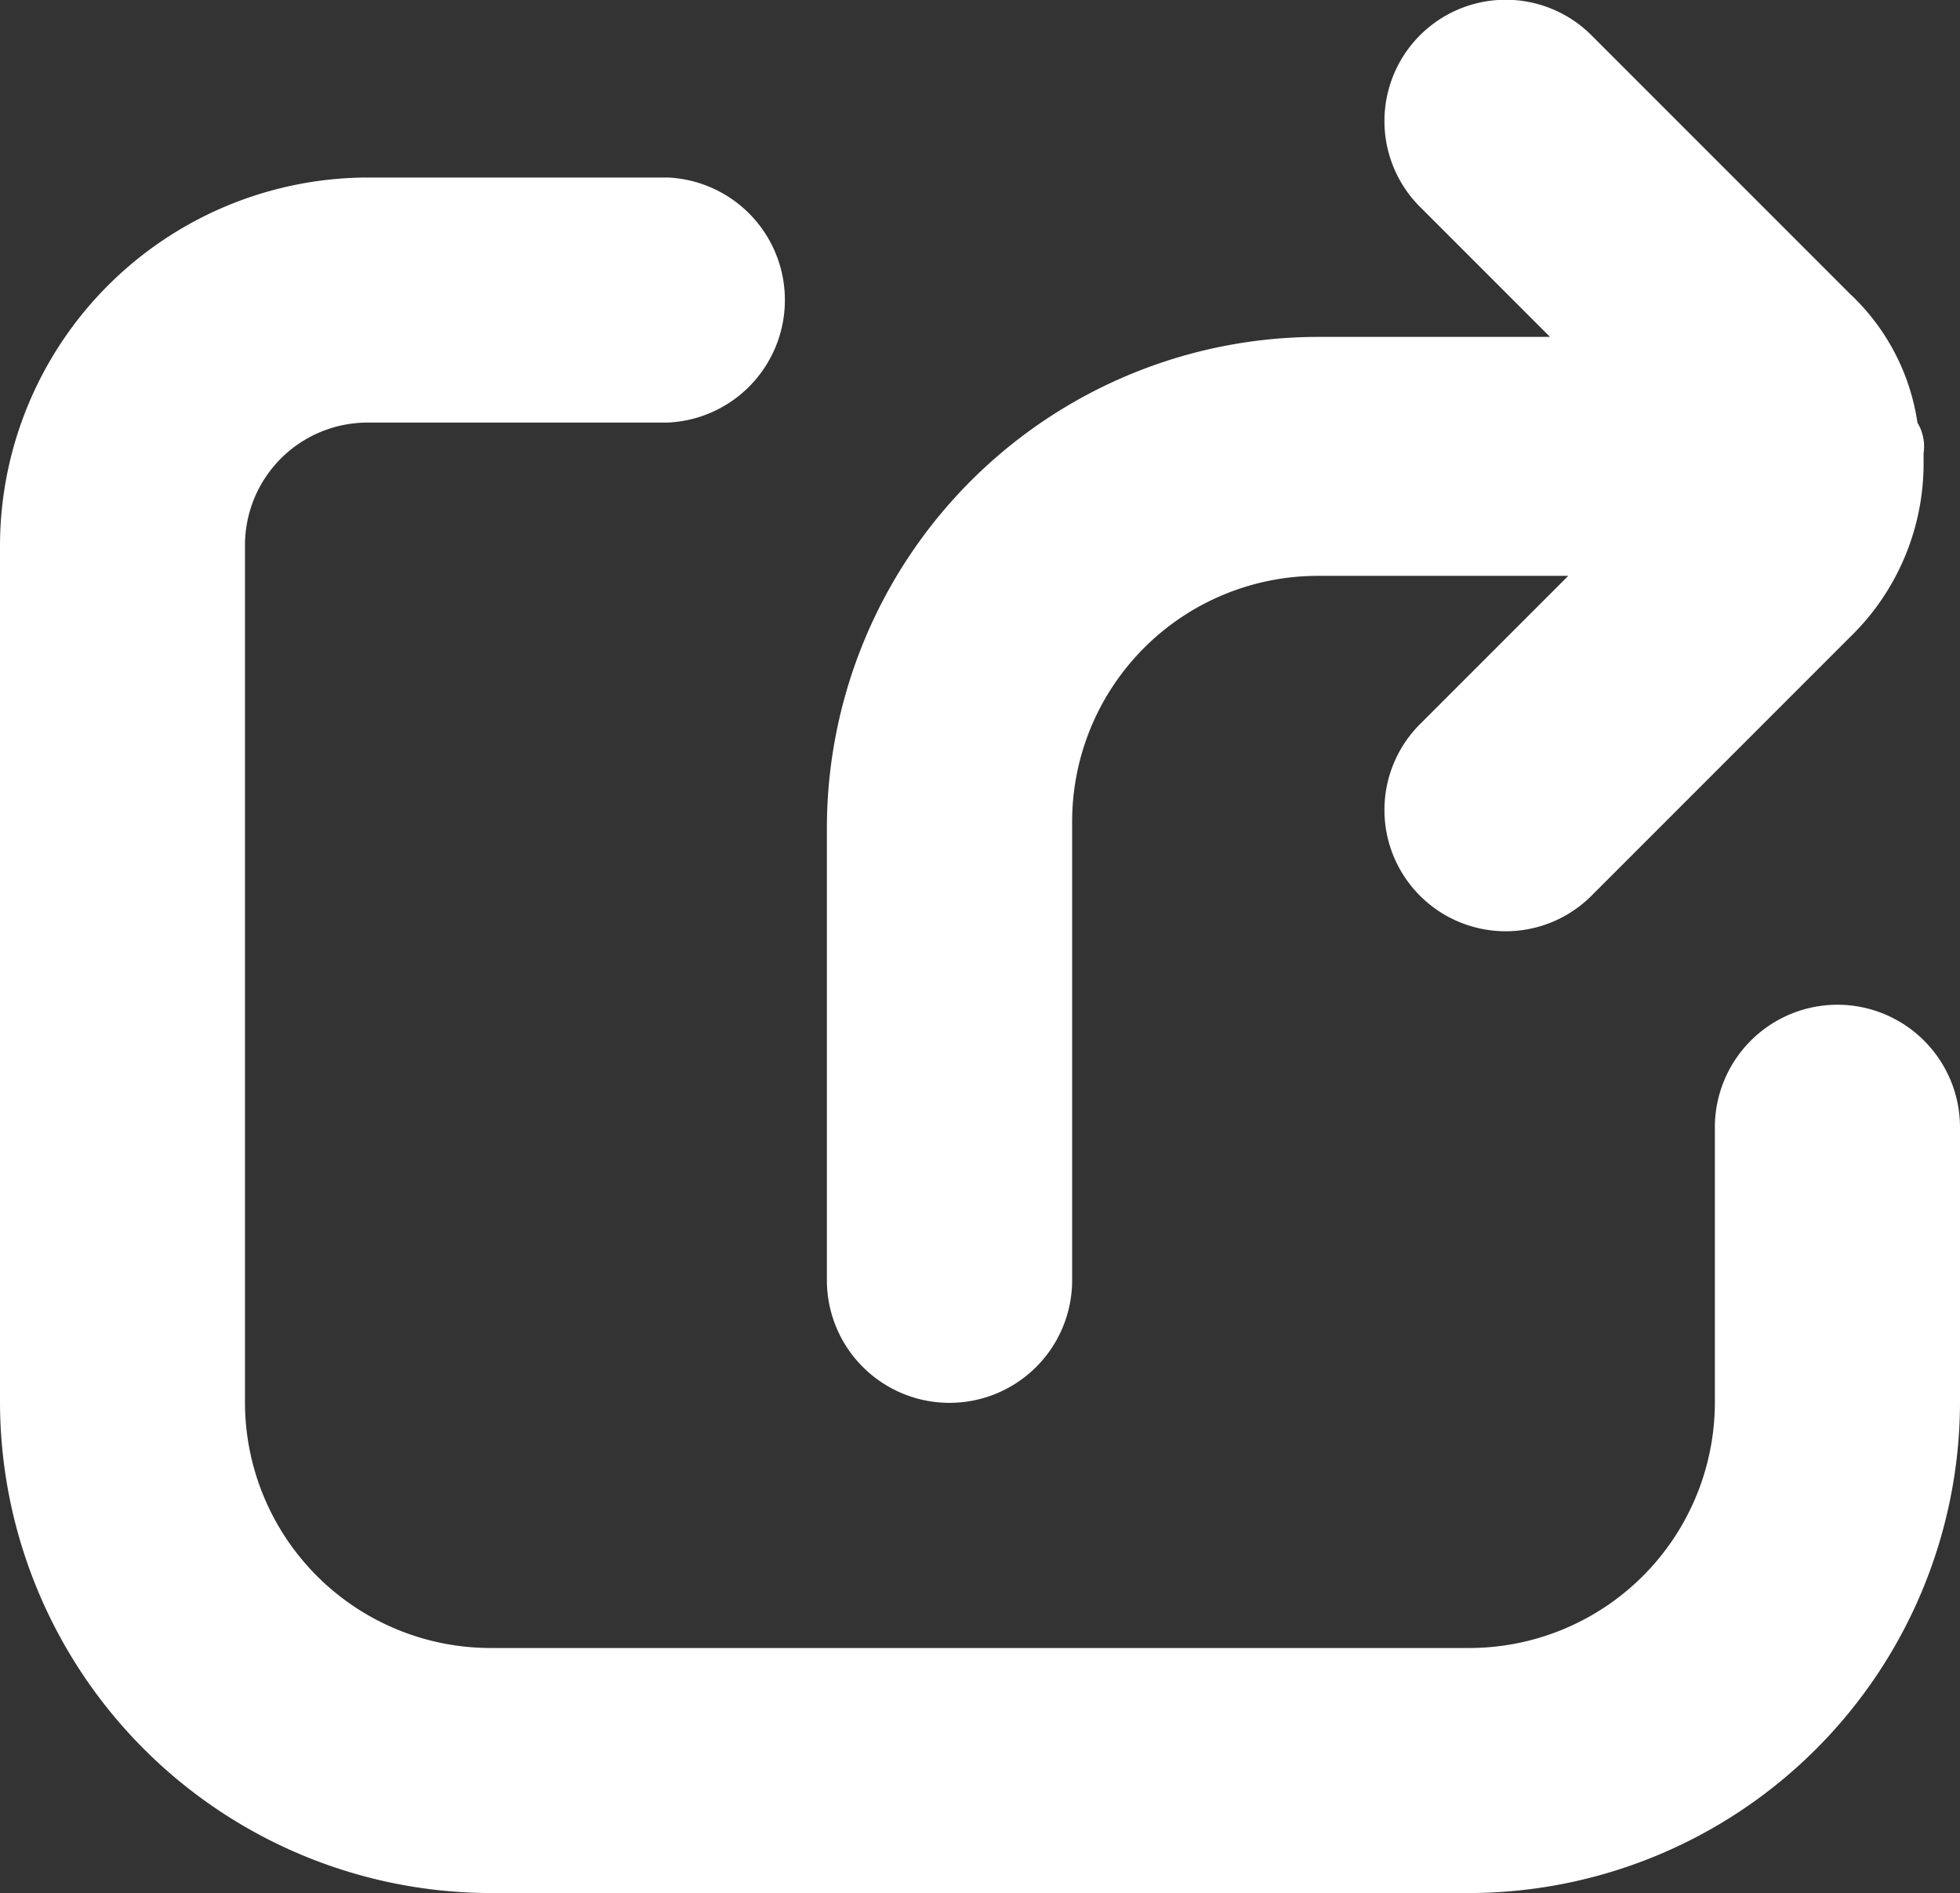
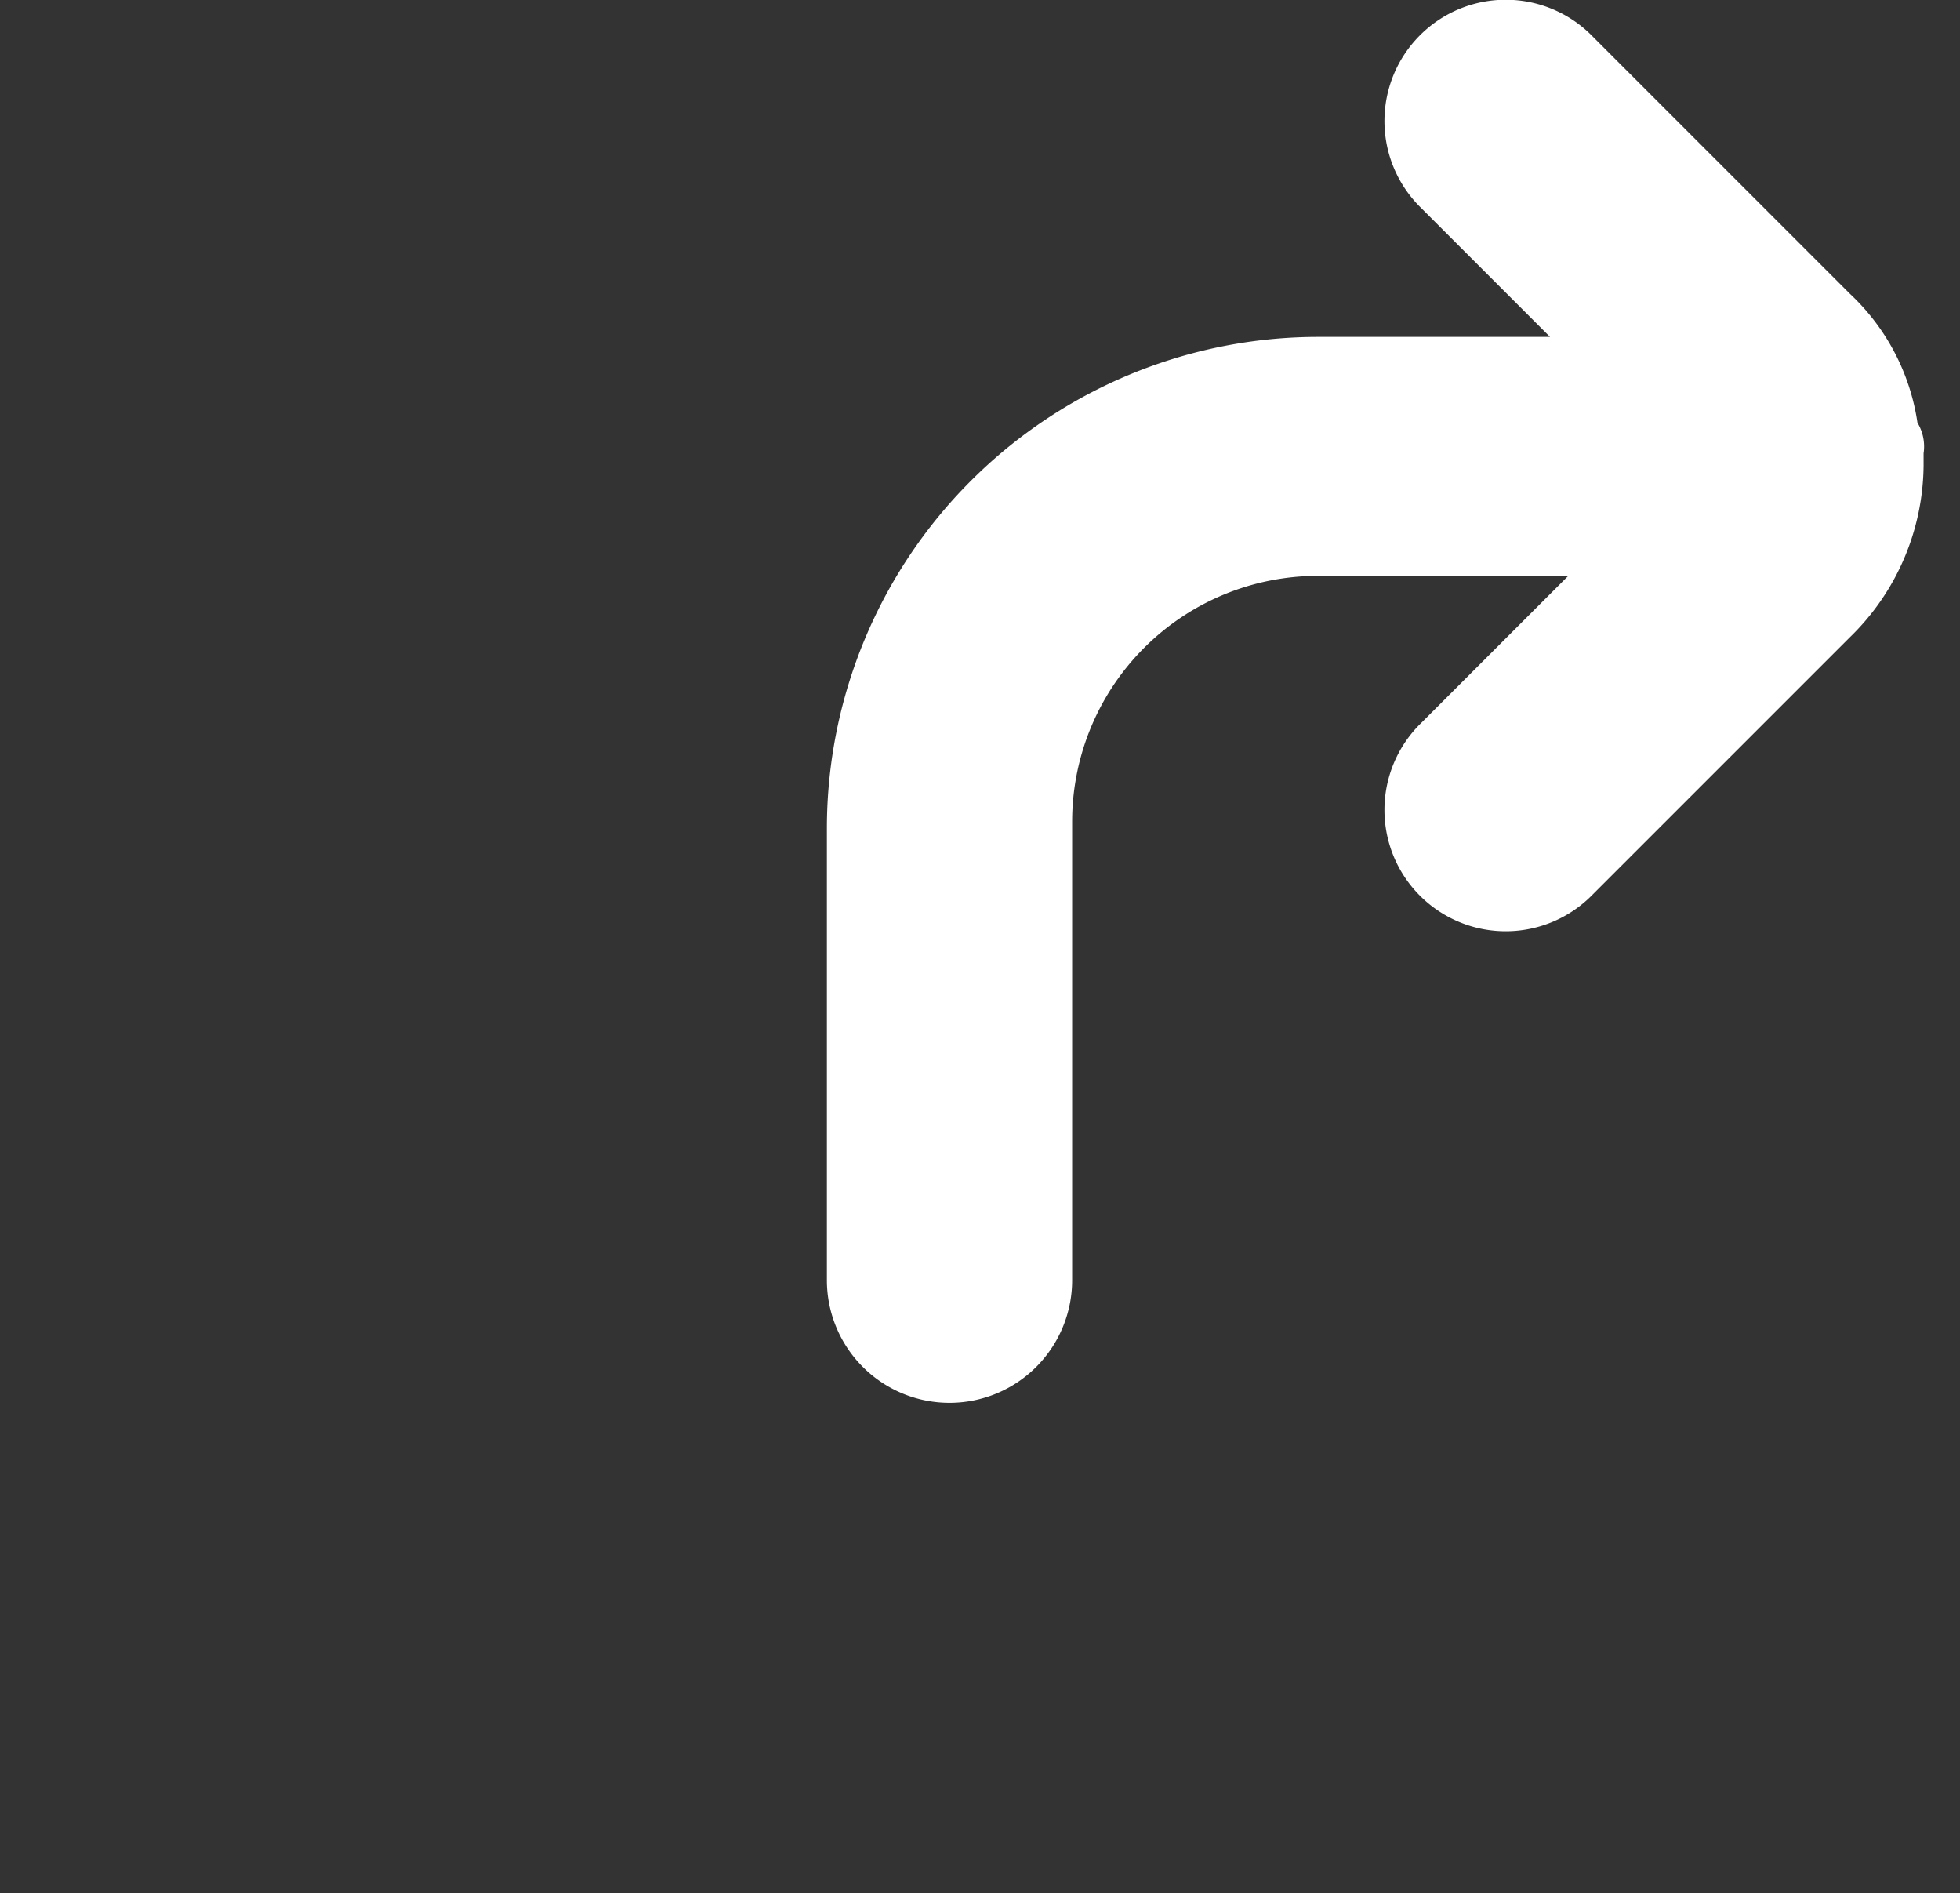
<svg xmlns="http://www.w3.org/2000/svg" width="63.933" height="61.735" viewBox="0 0 63.933 61.735">
  <rect x="0" y="0" width="63.933" height="61.735" fill="#333333" stroke="none" />
  <g id="_7787565_share_network_connection_internet_web_icon" data-name="7787565_share_network_connection_internet_web_icon" transform="translate(-20 -22.751)">
-     <path id="Path_4037" data-name="Path 4037" d="M79.937,64.222a4,4,0,0,0-4,4v8.991A8.016,8.016,0,0,1,67.95,85.2H35.983a8.016,8.016,0,0,1-7.992-7.992V49.237a4,4,0,0,1,4-4h9.79a4,4,0,0,0,0-7.992h-9.79A12.023,12.023,0,0,0,20,49.237V77.208A16.031,16.031,0,0,0,35.983,93.191H67.95A16.031,16.031,0,0,0,83.933,77.208V68.218A4,4,0,0,0,79.937,64.222Z" transform="translate(0 -8.705)" fill="#fff" />
    <path id="Path_4038" data-name="Path 4038" d="M91.5,68.5a4,4,0,0,0,4-4V49.523a8.016,8.016,0,0,1,7.992-7.992h8.191l-4.795,4.795a3.956,3.956,0,1,0,5.594,5.594l8.391-8.391a7.888,7.888,0,0,0,2.4-5.594v-.4a1.5,1.5,0,0,0-.2-1,7.192,7.192,0,0,0-2.2-4.2l-8.391-8.391a3.956,3.956,0,1,0-5.594,5.594l4.2,4.2h-7.592A16.031,16.031,0,0,0,87.5,49.723V64.507A4,4,0,0,0,91.5,68.5Z" transform="translate(-40.528)" fill="#fff" />
  </g>
</svg>